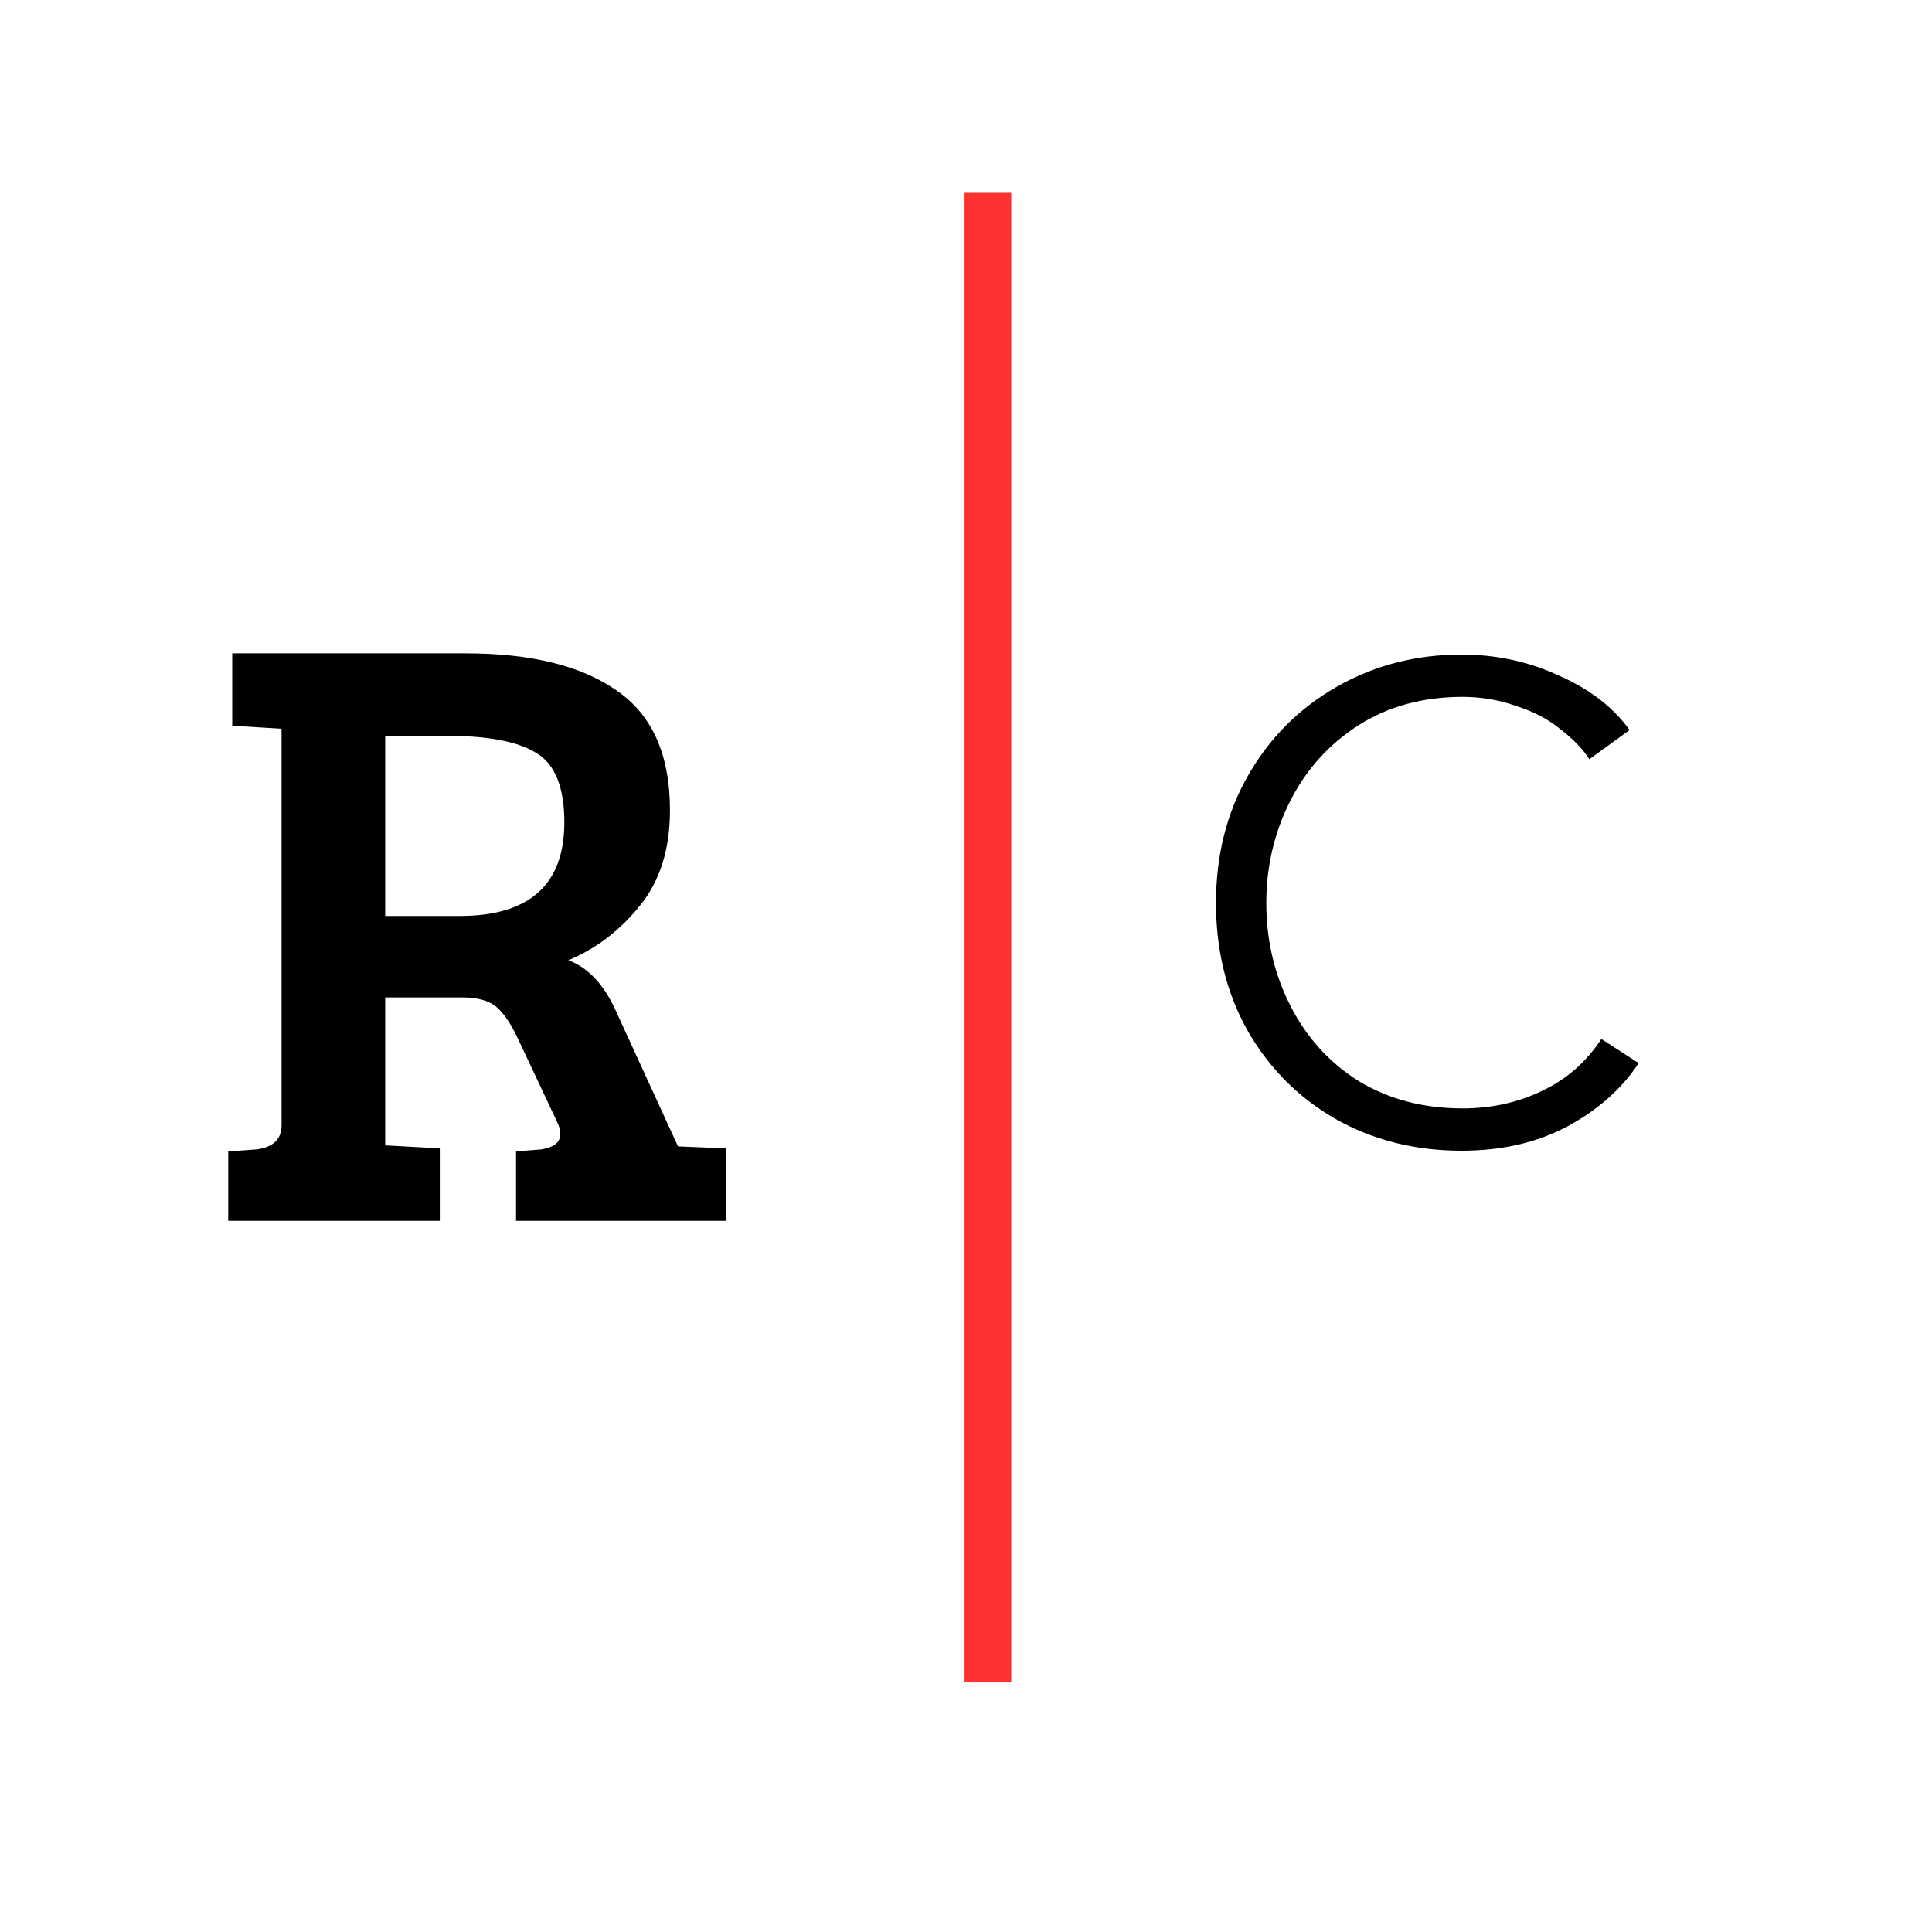
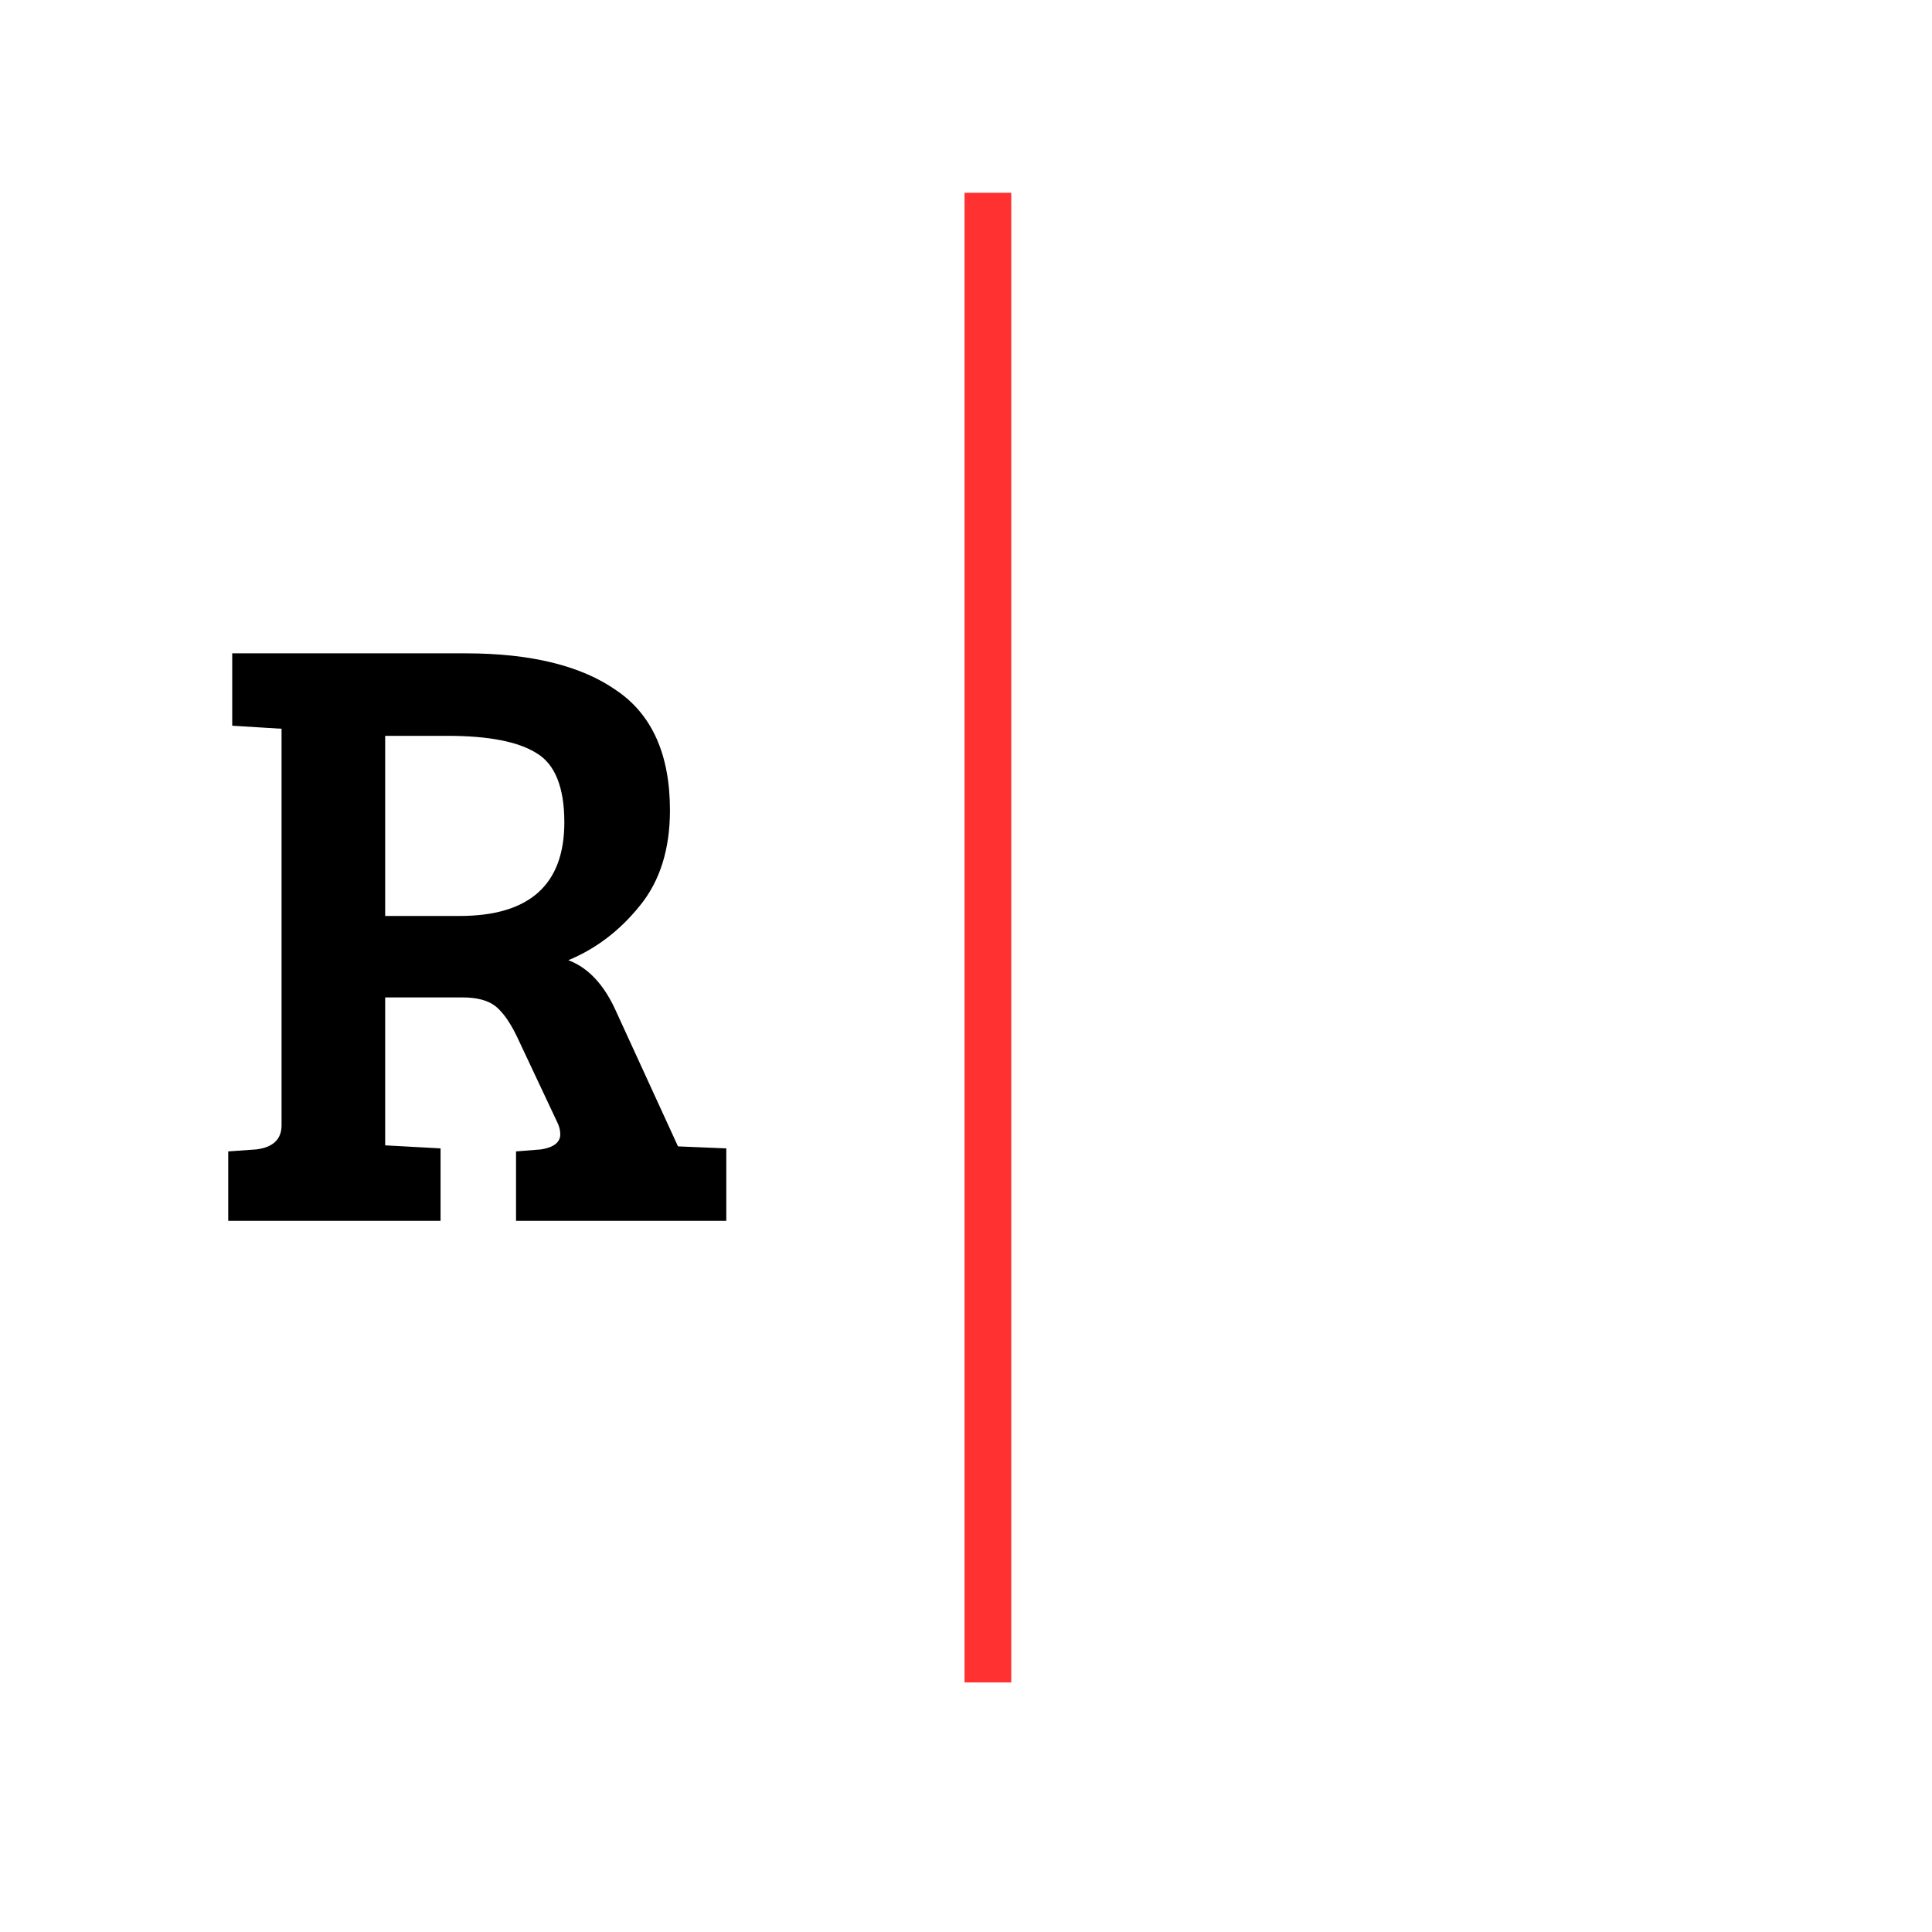
<svg xmlns="http://www.w3.org/2000/svg" version="1.0" preserveAspectRatio="xMidYMid meet" height="40" viewBox="0 0 30 30" zoomAndPan="magnify" width="40">
  <defs>
    <g />
  </defs>
  <path stroke-miterlimit="4" stroke-opacity="1" stroke-width="1" stroke="#ff3131" d="M -0.002 0.5 L 31.859 0.5" stroke-linejoin="miter" fill="none" transform="matrix(0, -0.726, 0.726, 0, 14.977, 26.123)" stroke-linecap="butt" />
  <g fill-opacity="1" fill="#000000">
    <g transform="translate(18.304, 17.68)">
      <g>
-         <path d="M 4.391 0.188 C 3.66 0.188 3.004 0.02 2.422 -0.312 C 1.848 -0.645 1.395 -1.102 1.062 -1.688 C 0.738 -2.27 0.578 -2.926 0.578 -3.656 C 0.578 -4.395 0.742 -5.055 1.078 -5.641 C 1.41 -6.223 1.867 -6.68 2.453 -7.016 C 3.035 -7.348 3.68 -7.516 4.391 -7.516 C 4.93 -7.516 5.438 -7.406 5.906 -7.188 C 6.383 -6.977 6.75 -6.695 7 -6.344 L 6.375 -5.891 C 6.27 -6.055 6.117 -6.211 5.922 -6.359 C 5.734 -6.516 5.504 -6.633 5.234 -6.719 C 4.973 -6.812 4.695 -6.859 4.406 -6.859 C 3.789 -6.859 3.254 -6.711 2.797 -6.422 C 2.336 -6.129 1.984 -5.738 1.734 -5.25 C 1.484 -4.758 1.359 -4.227 1.359 -3.656 C 1.359 -3.082 1.484 -2.551 1.734 -2.062 C 1.984 -1.57 2.336 -1.18 2.797 -0.891 C 3.266 -0.609 3.801 -0.469 4.406 -0.469 C 4.844 -0.469 5.25 -0.555 5.625 -0.734 C 6.008 -0.91 6.32 -1.18 6.562 -1.547 L 7.141 -1.172 C 6.879 -0.773 6.508 -0.445 6.031 -0.188 C 5.562 0.062 5.016 0.188 4.391 0.188 Z M 4.391 0.188" />
-       </g>
+         </g>
    </g>
  </g>
  <g fill-opacity="1" fill="#000000">
    <g transform="translate(3.122, 18.957)">
      <g>
        <path d="M 0.422 0 L 0.422 -1.078 L 0.859 -1.109 C 1.117 -1.141 1.25 -1.266 1.25 -1.484 L 1.25 -7.641 L 0.484 -7.688 L 0.484 -8.812 L 4.109 -8.812 C 5.129 -8.812 5.91 -8.617 6.453 -8.234 C 7.004 -7.859 7.281 -7.238 7.281 -6.375 C 7.281 -5.77 7.125 -5.273 6.812 -4.891 C 6.5 -4.504 6.129 -4.223 5.703 -4.047 C 6.016 -3.93 6.266 -3.66 6.453 -3.234 L 7.406 -1.156 L 8.156 -1.125 L 8.156 0 L 4.891 0 L 4.891 -1.078 L 5.281 -1.109 C 5.477 -1.141 5.578 -1.219 5.578 -1.344 C 5.578 -1.406 5.562 -1.469 5.531 -1.531 L 4.906 -2.859 C 4.801 -3.078 4.691 -3.234 4.578 -3.328 C 4.461 -3.422 4.289 -3.469 4.062 -3.469 L 2.859 -3.469 L 2.859 -1.172 L 3.719 -1.125 L 3.719 0 Z M 2.859 -4.734 L 4.016 -4.734 C 5.098 -4.734 5.641 -5.219 5.641 -6.188 C 5.641 -6.738 5.492 -7.098 5.203 -7.266 C 4.922 -7.441 4.461 -7.531 3.828 -7.531 L 2.859 -7.531 Z M 2.859 -4.734" />
      </g>
    </g>
  </g>
</svg>